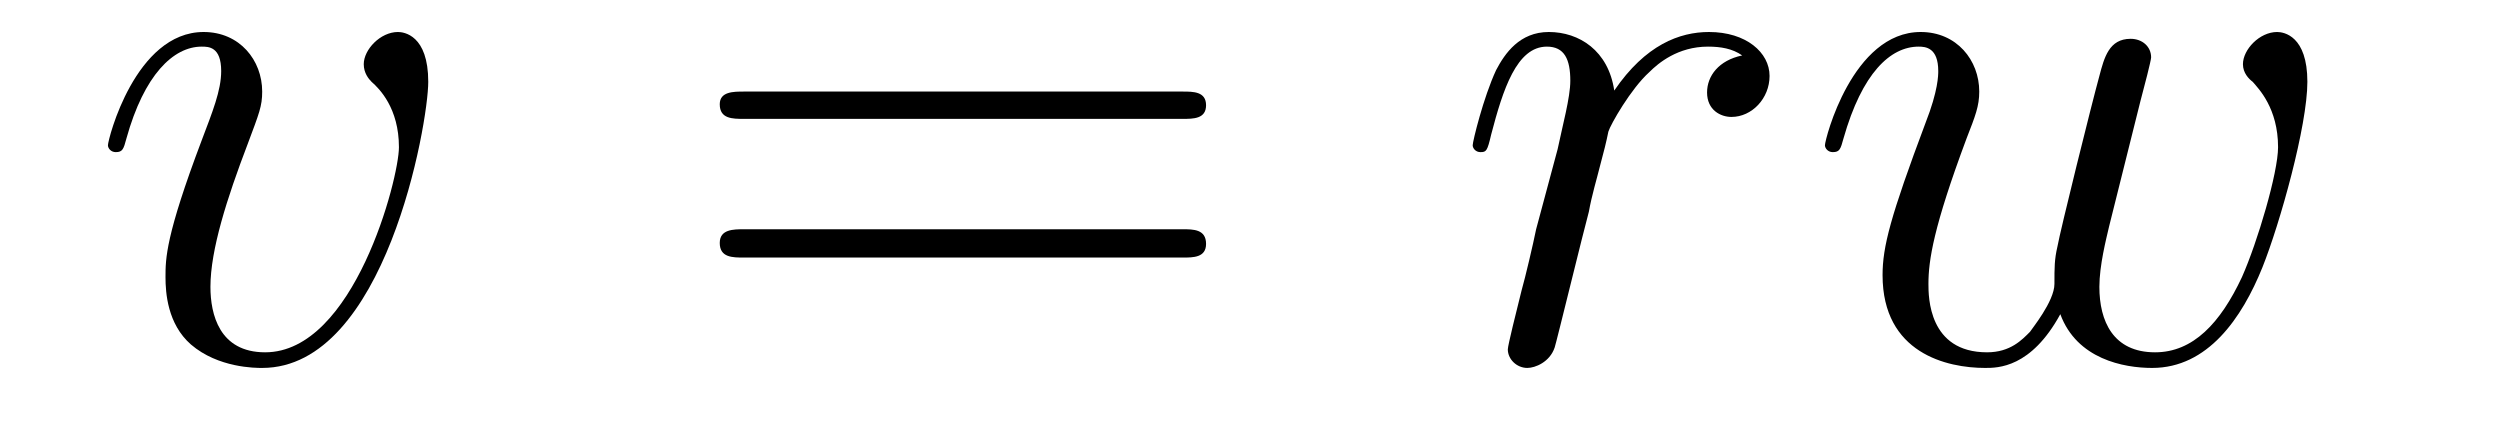
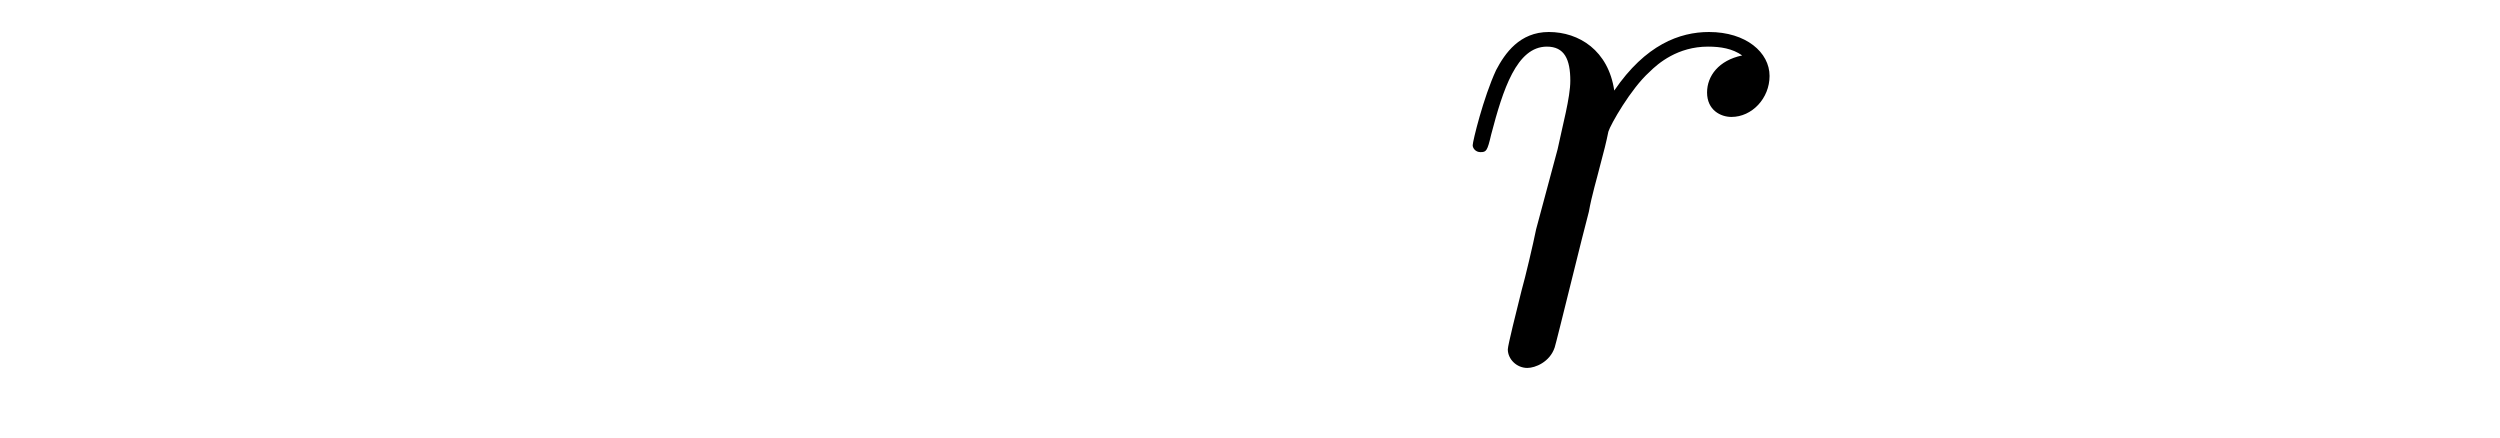
<svg xmlns="http://www.w3.org/2000/svg" height="7pt" version="1.1" viewBox="0 -7 40 7" width="40pt">
  <g id="page1">
    <g transform="matrix(1 0 0 1 -127 653)">
-       <path d="M133.852 -658.691C133.852 -659.441 133.461 -659.488 133.367 -659.488C133.086 -659.488 132.82 -659.207 132.82 -658.973C132.82 -658.832 132.898 -658.738 132.945 -658.691C133.07 -658.582 133.383 -658.269 133.383 -657.645C133.383 -657.144 132.664 -654.363 131.242 -654.363C130.508 -654.363 130.367 -654.973 130.367 -655.41C130.367 -656.004 130.633 -656.832 130.961 -657.691C131.148 -658.191 131.195 -658.301 131.195 -658.535C131.195 -659.035 130.836 -659.488 130.258 -659.488C129.164 -659.488 128.727 -657.77 128.727 -657.676C128.727 -657.629 128.773 -657.566 128.852 -657.566C128.961 -657.566 128.977 -657.613 129.023 -657.785C129.305 -658.801 129.773 -659.254 130.227 -659.254C130.336 -659.254 130.539 -659.254 130.539 -658.863C130.539 -658.551 130.398 -658.207 130.227 -657.754C129.648 -656.223 129.648 -655.863 129.648 -655.566C129.648 -655.316 129.68 -654.816 130.055 -654.488C130.492 -654.113 131.086 -654.113 131.195 -654.113C133.164 -654.113 133.852 -658.02 133.852 -658.691ZM134.035 -654.238" fill-rule="evenodd" />
-       <path d="M145.922 -658.098C146.094 -658.098 146.297 -658.098 146.297 -658.316C146.297 -658.535 146.094 -658.535 145.922 -658.535H138.906C138.734 -658.535 138.516 -658.535 138.516 -658.332C138.516 -658.098 138.719 -658.098 138.906 -658.098H145.922ZM145.922 -655.879C146.094 -655.879 146.297 -655.879 146.297 -656.098C146.297 -656.332 146.094 -656.332 145.922 -656.332H138.906C138.734 -656.332 138.516 -656.332 138.516 -656.113C138.516 -655.879 138.719 -655.879 138.906 -655.879H145.922ZM146.992 -654.238" fill-rule="evenodd" />
      <path d="M154.875 -659.113C154.5 -659.035 154.313 -658.785 154.313 -658.52C154.313 -658.238 154.531 -658.129 154.703 -658.129C155.031 -658.129 155.313 -658.426 155.313 -658.785C155.313 -659.16 154.938 -659.488 154.344 -659.488C153.875 -659.488 153.328 -659.285 152.828 -658.551C152.734 -659.191 152.266 -659.488 151.781 -659.488C151.313 -659.488 151.078 -659.145 150.938 -658.879C150.734 -658.441 150.563 -657.738 150.563 -657.676C150.563 -657.629 150.609 -657.566 150.687 -657.566C150.781 -657.566 150.797 -657.582 150.859 -657.848C151.047 -658.566 151.266 -659.254 151.75 -659.254C152.031 -659.254 152.125 -659.051 152.125 -658.707C152.125 -658.441 152 -657.988 151.922 -657.613L151.578 -656.332C151.531 -656.098 151.406 -655.566 151.344 -655.348C151.266 -655.035 151.125 -654.473 151.125 -654.41C151.125 -654.254 151.266 -654.113 151.437 -654.113C151.563 -654.113 151.797 -654.207 151.875 -654.441C151.906 -654.535 152.344 -656.332 152.422 -656.613C152.469 -656.879 152.547 -657.129 152.609 -657.379C152.656 -657.551 152.703 -657.738 152.734 -657.894C152.766 -658.004 153.094 -658.582 153.391 -658.848C153.531 -658.988 153.844 -659.254 154.328 -659.254C154.531 -659.254 154.719 -659.223 154.875 -659.113ZM155.512 -654.238" fill-rule="evenodd" />
-       <path d="M159.965 -654.973C160.23 -654.254 160.98 -654.113 161.434 -654.113C162.324 -654.113 162.871 -654.91 163.199 -655.723C163.48 -656.426 163.918 -657.988 163.918 -658.691C163.918 -659.426 163.543 -659.488 163.434 -659.488C163.152 -659.488 162.887 -659.207 162.887 -658.973C162.887 -658.832 162.981 -658.738 163.043 -658.691C163.137 -658.582 163.449 -658.269 163.449 -657.645C163.449 -657.238 163.121 -656.129 162.871 -655.566C162.527 -654.832 162.09 -654.363 161.481 -654.363C160.809 -654.363 160.59 -654.863 160.59 -655.41C160.59 -655.754 160.699 -656.176 160.746 -656.379L161.246 -658.379C161.309 -658.613 161.418 -659.035 161.418 -659.082C161.418 -659.254 161.277 -659.379 161.09 -659.379C160.746 -659.379 160.668 -659.082 160.59 -658.785C160.465 -658.332 159.965 -656.316 159.918 -656.051C159.871 -655.848 159.871 -655.723 159.871 -655.457C159.871 -655.176 159.496 -654.723 159.48 -654.691C159.355 -654.566 159.168 -654.363 158.793 -654.363C157.855 -654.363 157.855 -655.254 157.855 -655.457C157.855 -655.832 157.934 -656.363 158.465 -657.785C158.605 -658.145 158.668 -658.301 158.668 -658.535C158.668 -659.035 158.309 -659.488 157.731 -659.488C156.637 -659.488 156.199 -657.77 156.199 -657.676C156.199 -657.629 156.246 -657.566 156.324 -657.566C156.434 -657.566 156.449 -657.613 156.496 -657.785C156.793 -658.832 157.246 -659.254 157.699 -659.254C157.809 -659.254 158.012 -659.238 158.012 -658.863C158.012 -658.801 158.012 -658.551 157.809 -658.035C157.246 -656.535 157.121 -656.051 157.121 -655.598C157.121 -654.348 158.152 -654.113 158.762 -654.113C158.965 -654.113 159.496 -654.113 159.965 -654.973ZM164.27 -654.238" fill-rule="evenodd" />
    </g>
  </g>
</svg>